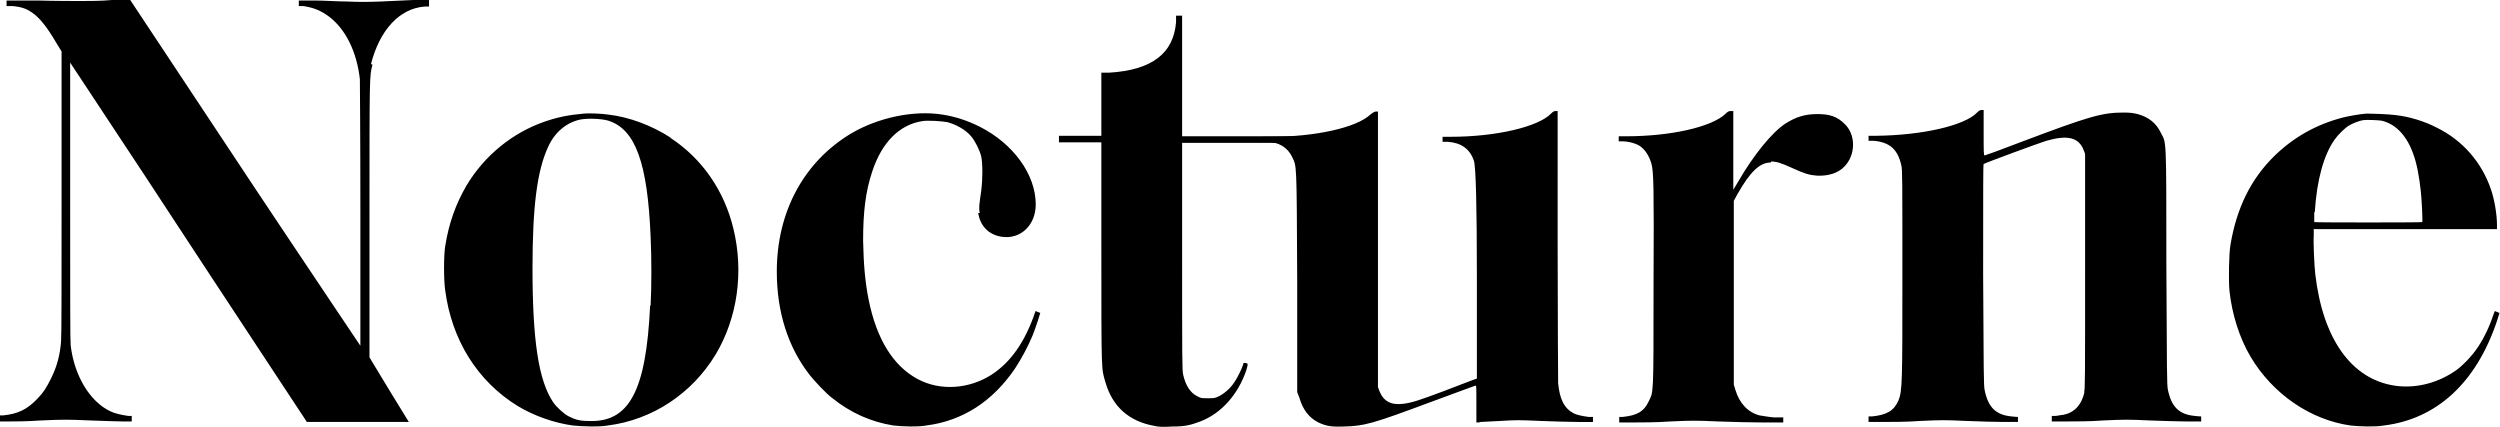
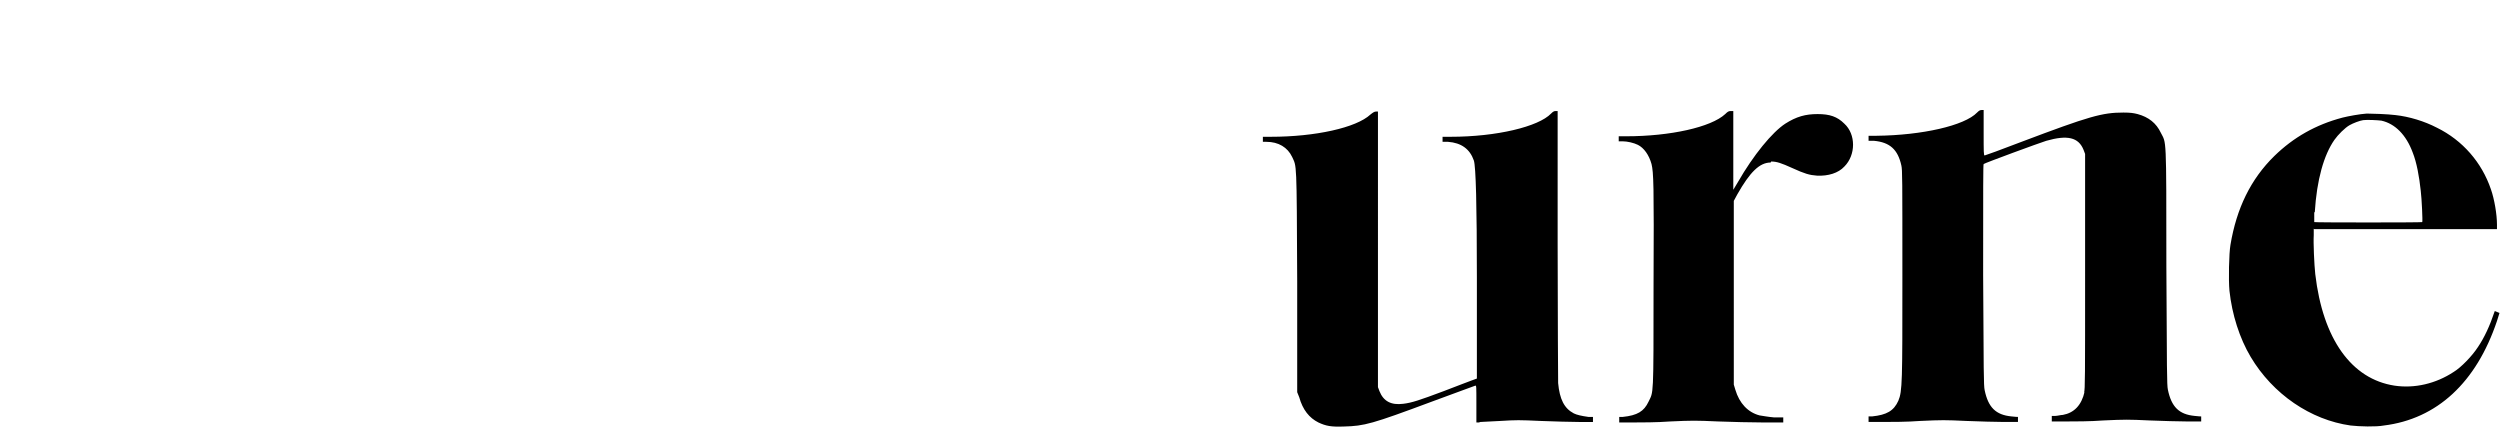
<svg xmlns="http://www.w3.org/2000/svg" viewBox="0 0 495.3 84.5">
  <path d="M350.9 32c1.1 0 2 .3 4.2 1.3 2.4 1.1 3.4 1.4 4.9 1.5 2.2.1 4.2-.5 5.4-1.8 2.3-2.3 2.3-6.4 0-8.5-1.4-1.4-2.9-1.9-5.3-1.9s-4.2.5-6.4 1.9c-2.6 1.7-6.3 6.2-9.4 11.6l-.9 1.5V22h-.5c-.4 0-.6.1-1.1.6-2.8 2.6-10.9 4.4-19.6 4.4h-1.5v1h.8c.9 0 2.2.3 3 .7 1.2.6 2.2 2 2.7 3.8.4 1.7.5 3.8.4 24.1 0 22.5 0 20.9-1 23-.9 1.9-2.2 2.7-5.1 3h-.7v1.1h2.7c1.5 0 4.8 0 7.4-.2 4.4-.2 5-.2 9.5 0 2.7.1 6.7.2 8.9.2h4v-1h-1.8c-1.2-.1-2.2-.3-2.9-.4-2.3-.6-4-2.4-4.8-5.1l-.3-1V39.8l.7-1.3c2.5-4.4 4.4-6.3 6.6-6.3Zm-57.6 51.6c.3 0 2-.1 3.9-.2 3.3-.2 3.7-.2 8.1 0 2.6.1 6 .2 7.5.2h2.8v-1h-.9c-1.4-.2-2.3-.4-2.9-.7-1.9-1-2.8-2.8-3.1-6 0-.8-.1-12.6-.1-27.6V22h-.4c-.3 0-.5.1-.9.5-2.5 2.6-10.8 4.6-19.9 4.6h-1.6v1h1.1c2.6.2 4.3 1.4 5.1 3.7q.6 1.8.6 23.2v20l-1.1.4c-.6.2-3.1 1.2-5.5 2.1-4.8 1.8-6.3 2.3-8 2.5-2.4.3-3.9-.5-4.7-2.5l-.3-.8V22.1h-.4c-.3 0-.6.2-1.1.6-2.8 2.6-10.9 4.4-19.7 4.4h-1.6v1h.7c2.4 0 4.2 1.1 5.1 3 .9 2 .9.4 1 24.7v21.9l.4 1c.7 2.5 2 4.1 3.8 5 1.5.7 2.5.9 5.1.8 4-.1 5.5-.5 17.3-4.9 4.7-1.7 8.6-3.2 8.7-3.2.2 0 .2.1.2 3.6v3.7h.5Zm119.7-6c-.6 2.7-2.1 4.2-4.3 4.6-.4 0-1.1.2-1.5.2h-.7v1.1h2.8c1.6 0 4.9 0 7.4-.2 4.4-.2 4.9-.2 9.2 0 2.5.1 5.9.2 7.4.2h2.8v-1s-.6 0-1.3-.1c-3.1-.3-4.6-1.8-5.3-5.2-.2-.9-.2-3.9-.3-24.5 0-26.3 0-24.2-1.1-26.4-.9-1.9-2.4-3.1-4.6-3.7-.8-.2-1.4-.3-2.8-.3-4.2 0-6.7.7-20.2 5.8-3.9 1.5-7.2 2.7-7.3 2.7-.2 0-.2-.7-.2-4.5v-4.5h-.4c-.3 0-.5.1-.9.5-2.5 2.6-10.9 4.5-19.9 4.6h-1.6v1h1.1c3.1.3 4.7 1.7 5.4 4.9.2 1 .2 2 .2 22.4s0 22.3-.8 24.2c-.9 2-2.3 2.8-5.2 3.1h-.7v1.1h2.8c1.6 0 4.9 0 7.4-.2 4.4-.2 4.9-.2 9.2 0 2.5.1 5.9.2 7.4.2h2.8v-1s-.6 0-1.3-.1c-3.1-.3-4.6-1.8-5.3-5.2-.2-.9-.2-3.6-.3-22.8 0-17.8 0-21.9.1-22 .2-.2 11.1-4.2 12.4-4.6 4.2-1.2 6.4-.7 7.4 1.8l.3.8v23.2c0 21.7 0 23.2-.2 24.1Zm45.5-32.2h36.2v-.9c0-2-.5-5-1.2-7-1.8-5.3-5.6-9.7-10.7-12.2-2.5-1.3-5.5-2.2-8.2-2.5-1.6-.2-4.7-.3-5.7-.3-1.4.1-3.6.5-4.8.8-5.3 1.4-9.7 3.9-13.5 7.6-4.7 4.6-7.5 10.4-8.7 17.6-.3 1.7-.4 7-.2 9.1.5 4.7 2 9.4 4.2 13.1 4.4 7.4 11.9 12.5 19.8 13.6 1.7.2 5 .3 6.6 0 10.5-1.3 18.3-8.5 22.4-20.7.3-.9.5-1.6.5-1.6s-.3-.1-.5-.2c-.4-.2-.5-.2-.5 0-.9 2.7-2 5.1-3.3 7-1.1 1.7-3.3 4-4.8 4.9-3.5 2.3-7.7 3.3-11.7 2.7-8.5-1.3-14.2-9.2-15.7-22.1-.2-1.8-.4-6.2-.3-7.7v-1.3Zm.1-3.3c.4-6.5 1.8-11.4 3.9-14.4.7-1 2.1-2.4 3-2.9.7-.4 2-.9 2.7-1 .8-.1 2.8 0 3.6.1 2.7.6 4.9 2.8 6.2 6.3.8 2 1.3 4.8 1.6 7.6.2 1.6.4 6 .3 6.2 0 .1-21.3.1-21.4 0v-2Z" />
-   <path d="M234 3.1h-1v1.3c-.5 6.2-4.8 9.5-13.3 10h-1.5v12.5h-8.4v1.3h8.4v20.3c0 26 0 24.4.8 27.2 1.4 4.9 4.7 7.8 9.8 8.7.9.2 1.7.2 3.5.1 2.6 0 3.6-.3 5.5-1 4.2-1.6 7.5-5.4 9.1-10.1.4-1.4.4-1.4-.2-1.5-.3 0-.4 0-.4.3-.2.7-1.2 2.8-1.8 3.6-.8 1.2-2 2.2-3 2.7-.8.4-1 .4-2.2.4s-1.4 0-2.1-.4c-1.4-.7-2.3-2.1-2.8-4.3-.2-1.1-.2-2.5-.2-25.2V28.3h30.4V27h-30.4V3.1ZM73.5 12.7c1.7-6.7 5.6-11 10.6-11.4h.9V0h-3.1c-1.7.1-4.7.2-6.5.3-2.6.1-4.2.1-6.6 0-1.8 0-4.7-.2-6.4-.2h-3.2v1.1h.9c2 .3 3.5.9 5.1 2.1 3.3 2.5 5.5 7 6.1 12.4 0 .7.1 10.5.1 27v25.8l-5.1-7.6c-2.8-4.2-13.1-19.5-22.8-34.2L25.8 0h-3.6c-2 .2-4.7.2-6 .2-1.4 0-5.3 0-8.7-.1H1.3v1.1h1.2c2 .2 3 .6 4.4 1.7 1.2 1 2.5 2.6 4.2 5.5l1.1 1.8v28c0 17.6 0 28.5-.1 29.4-.2 2.7-.8 5-2 7.4-.9 1.8-1.5 2.8-2.7 4-2 2.1-3.8 3-6.8 3.3H0v1.2h1.6c.9 0 3.8 0 6.5-.2 4.6-.2 5.2-.2 9.8 0 2.7.1 5.6.2 6.5.2h1.7v-1.1h-.7c-1.4-.2-2.7-.5-3.5-.9-4.1-1.9-7.2-7.1-7.9-13.1-.1-.9-.1-9.2-.1-28.7V12.4l14.6 22.1c8 12.2 18.5 28.2 23.4 35.6l8.9 13.5H81L79.4 81c-.9-1.4-2.6-4.3-3.9-6.4l-2.3-3.8V43.5c0-28.9 0-28.4.6-30.7Zm59.4 14.6c-3.7-2.4-8.1-4.1-12.4-4.6-1.3-.2-4-.3-4.8-.2-3.2.3-5.2.7-7.8 1.6-6.4 2.2-12 6.8-15.5 12.7-2.1 3.6-3.5 7.5-4.2 12-.3 1.8-.3 6.7 0 8.7 1.3 9.9 6.4 18 14.3 22.9 3.3 2 7.3 3.4 11 3.9 1.8.2 5.3.3 6.9 0 8.8-1.1 16.7-6.3 21.4-14.1 4.3-7.2 5.6-16.3 3.5-24.9-1.8-7.5-6.2-13.9-12.5-18Zm-4.1 33.3c-.8 17-4.2 23.2-12.3 22.8-1.7 0-2.6-.3-3.8-.9-1-.5-2.4-1.8-3.1-2.8-2.9-4.3-4.1-12.2-4.1-26.6 0-12.1.9-19.3 3.1-24 1.3-2.9 3.6-4.8 6.3-5.4 1.5-.3 4.2-.2 5.6.2 5.4 1.7 7.8 8.4 8.4 23 .2 4 .2 10.1 0 13.6Zm65-18.4c.4 2.6 2.1 4.3 4.6 4.7 3.8.6 6.8-2.3 6.8-6.4 0-5.9-4.4-12-11.1-15.4-2.4-1.2-4.8-2-7.4-2.4-5.7-.9-12.7.6-18 3.7-9.4 5.6-14.8 15.5-14.8 27.4 0 8 2.2 15 6.6 20.6.9 1.1 3.1 3.5 4.3 4.4 3.7 3 7.8 4.8 12.2 5.5 1.6.2 5 .3 6.5 0 7.2-.9 13.2-4.8 17.6-11.3 1.2-1.8 2.7-4.6 3.5-6.6.6-1.5 1.5-4.3 1.5-4.4 0 0-.3-.1-.5-.2-.4-.2-.5-.2-.5 0-2 5.9-4.8 9.9-8.6 12.4-4.5 2.9-10.2 3.3-14.7.9-4.8-2.6-8.1-7.8-9.7-15.7-.7-3.5-1-6.9-1.1-11.7 0-5.8.5-9.8 1.8-13.7 1.9-5.8 5.4-9.3 9.9-10 1.1-.2 3.9 0 5 .2 1.8.5 3.6 1.5 4.7 2.8.7.8 1.7 2.7 2 4 .3 1.4.3 4.4 0 6.8-.4 2.8-.5 3.4-.3 4.4Z" />
</svg>